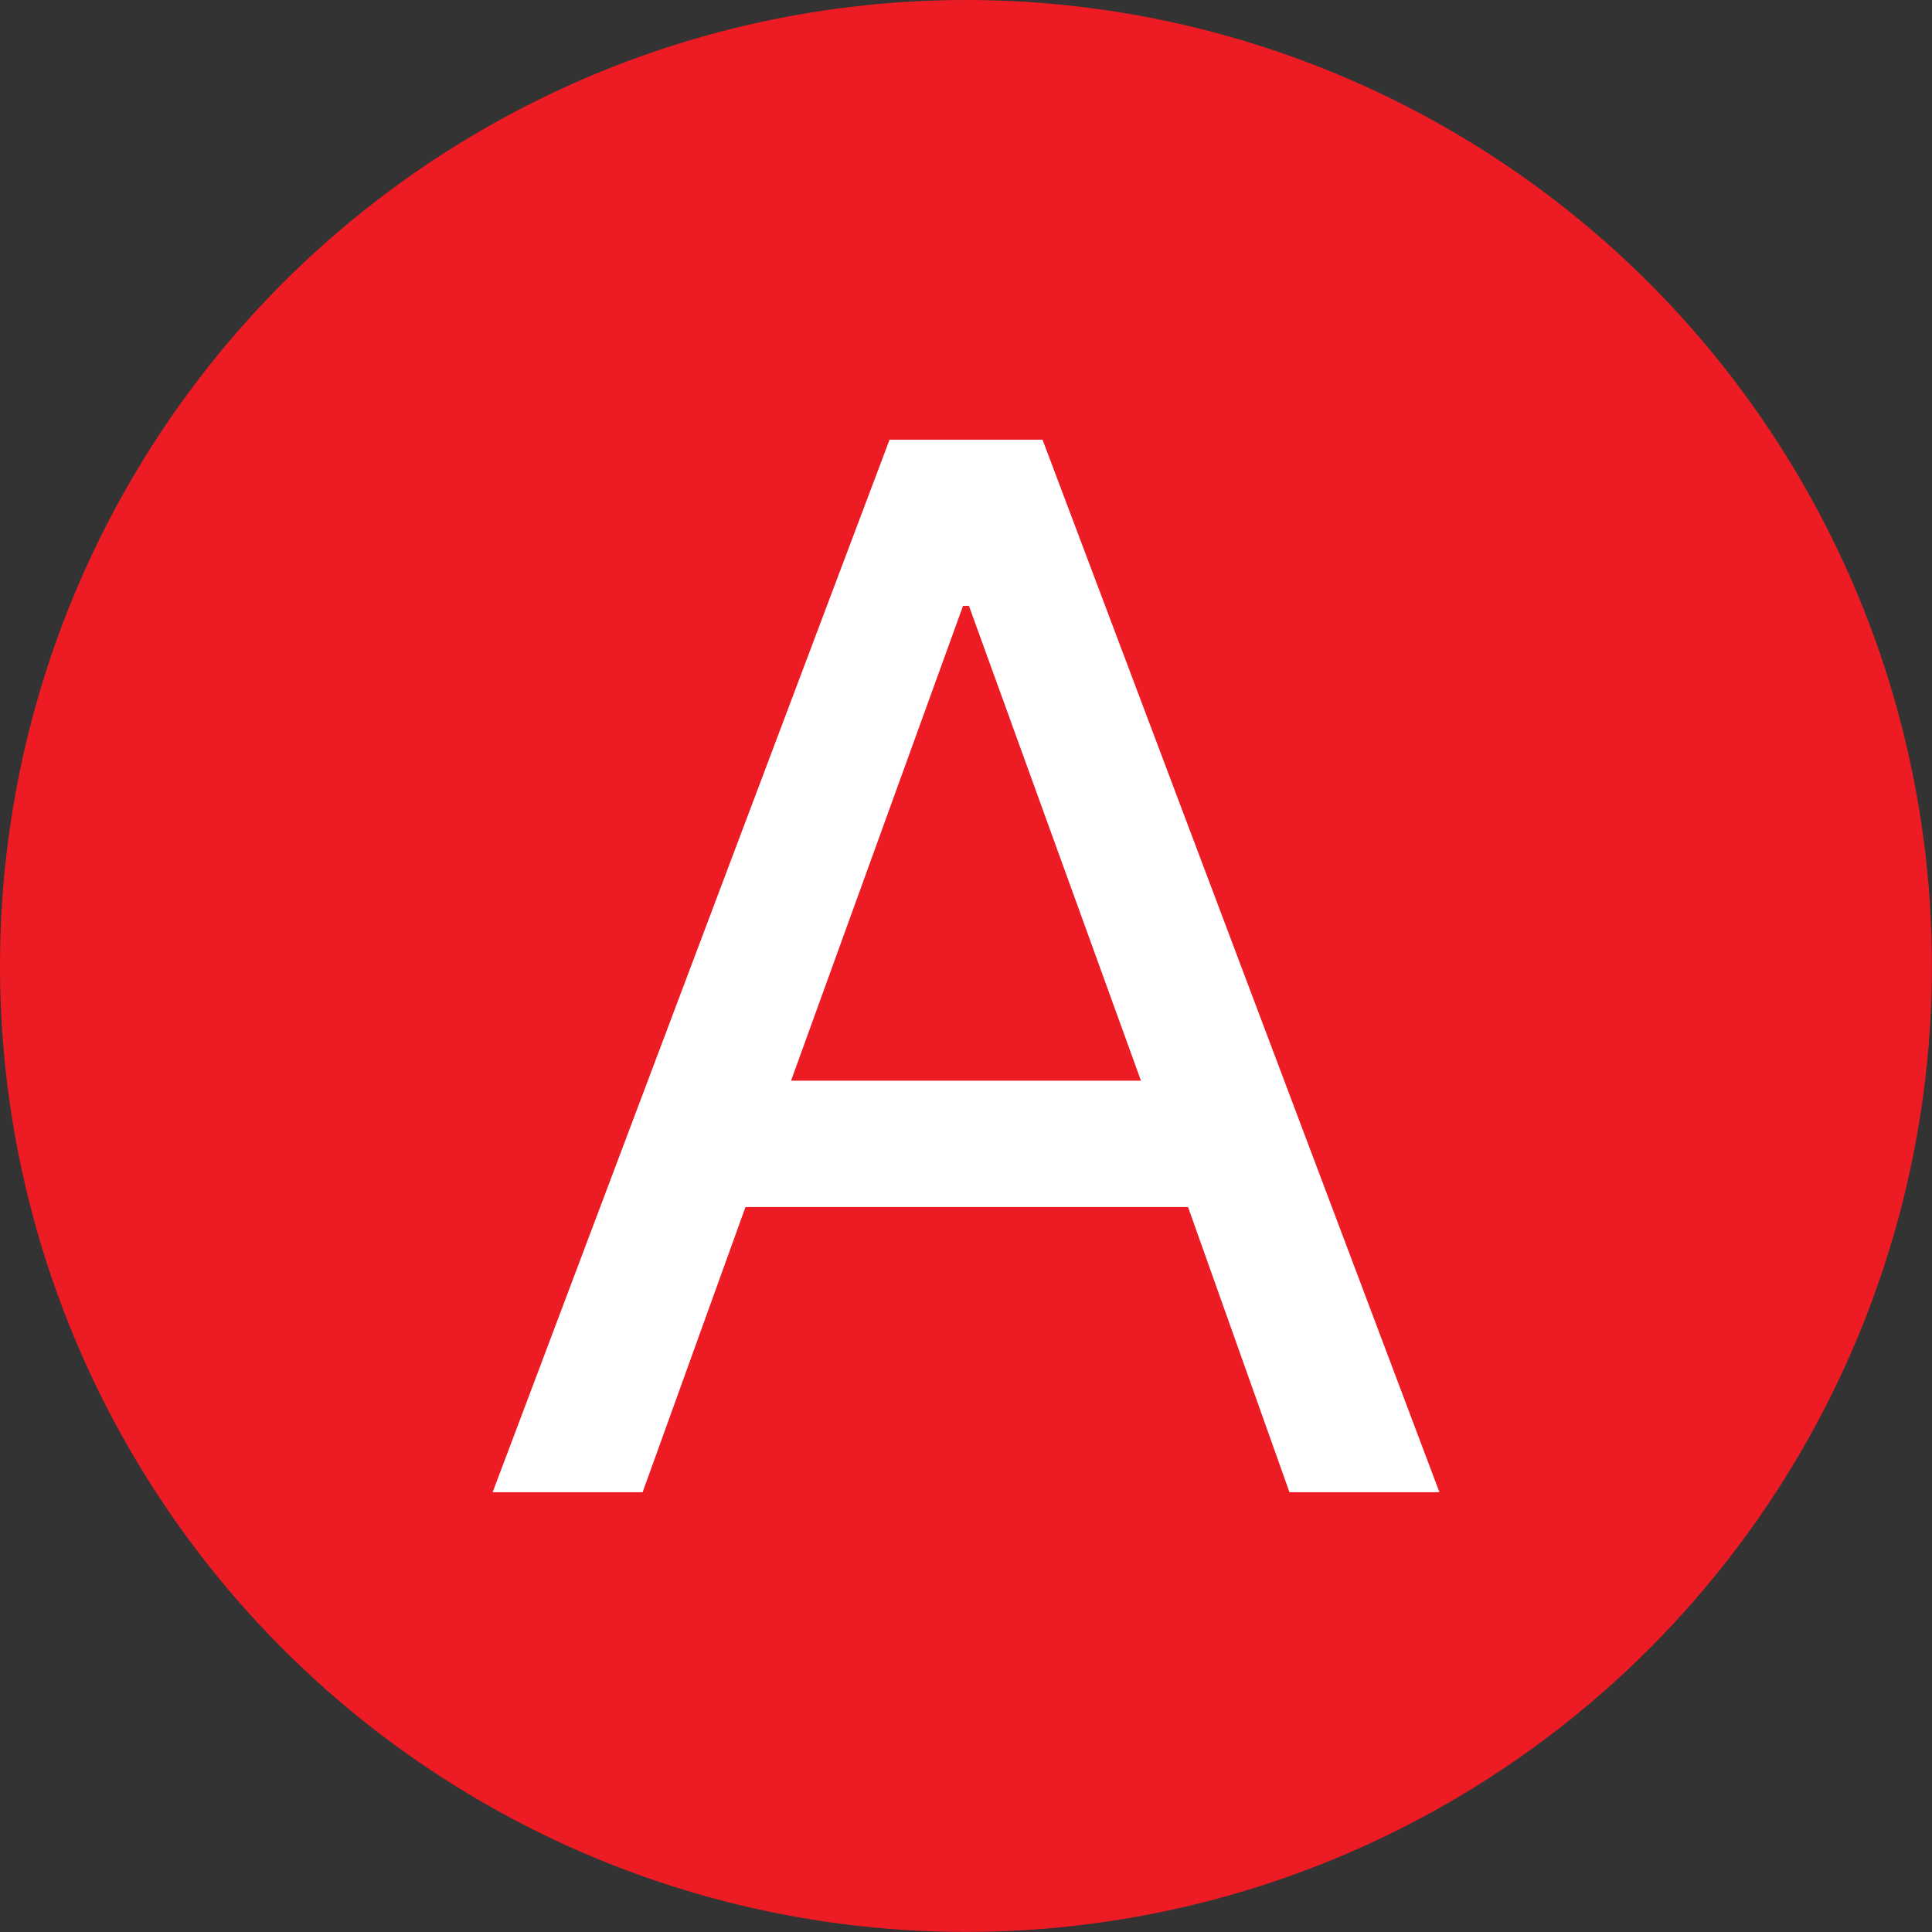
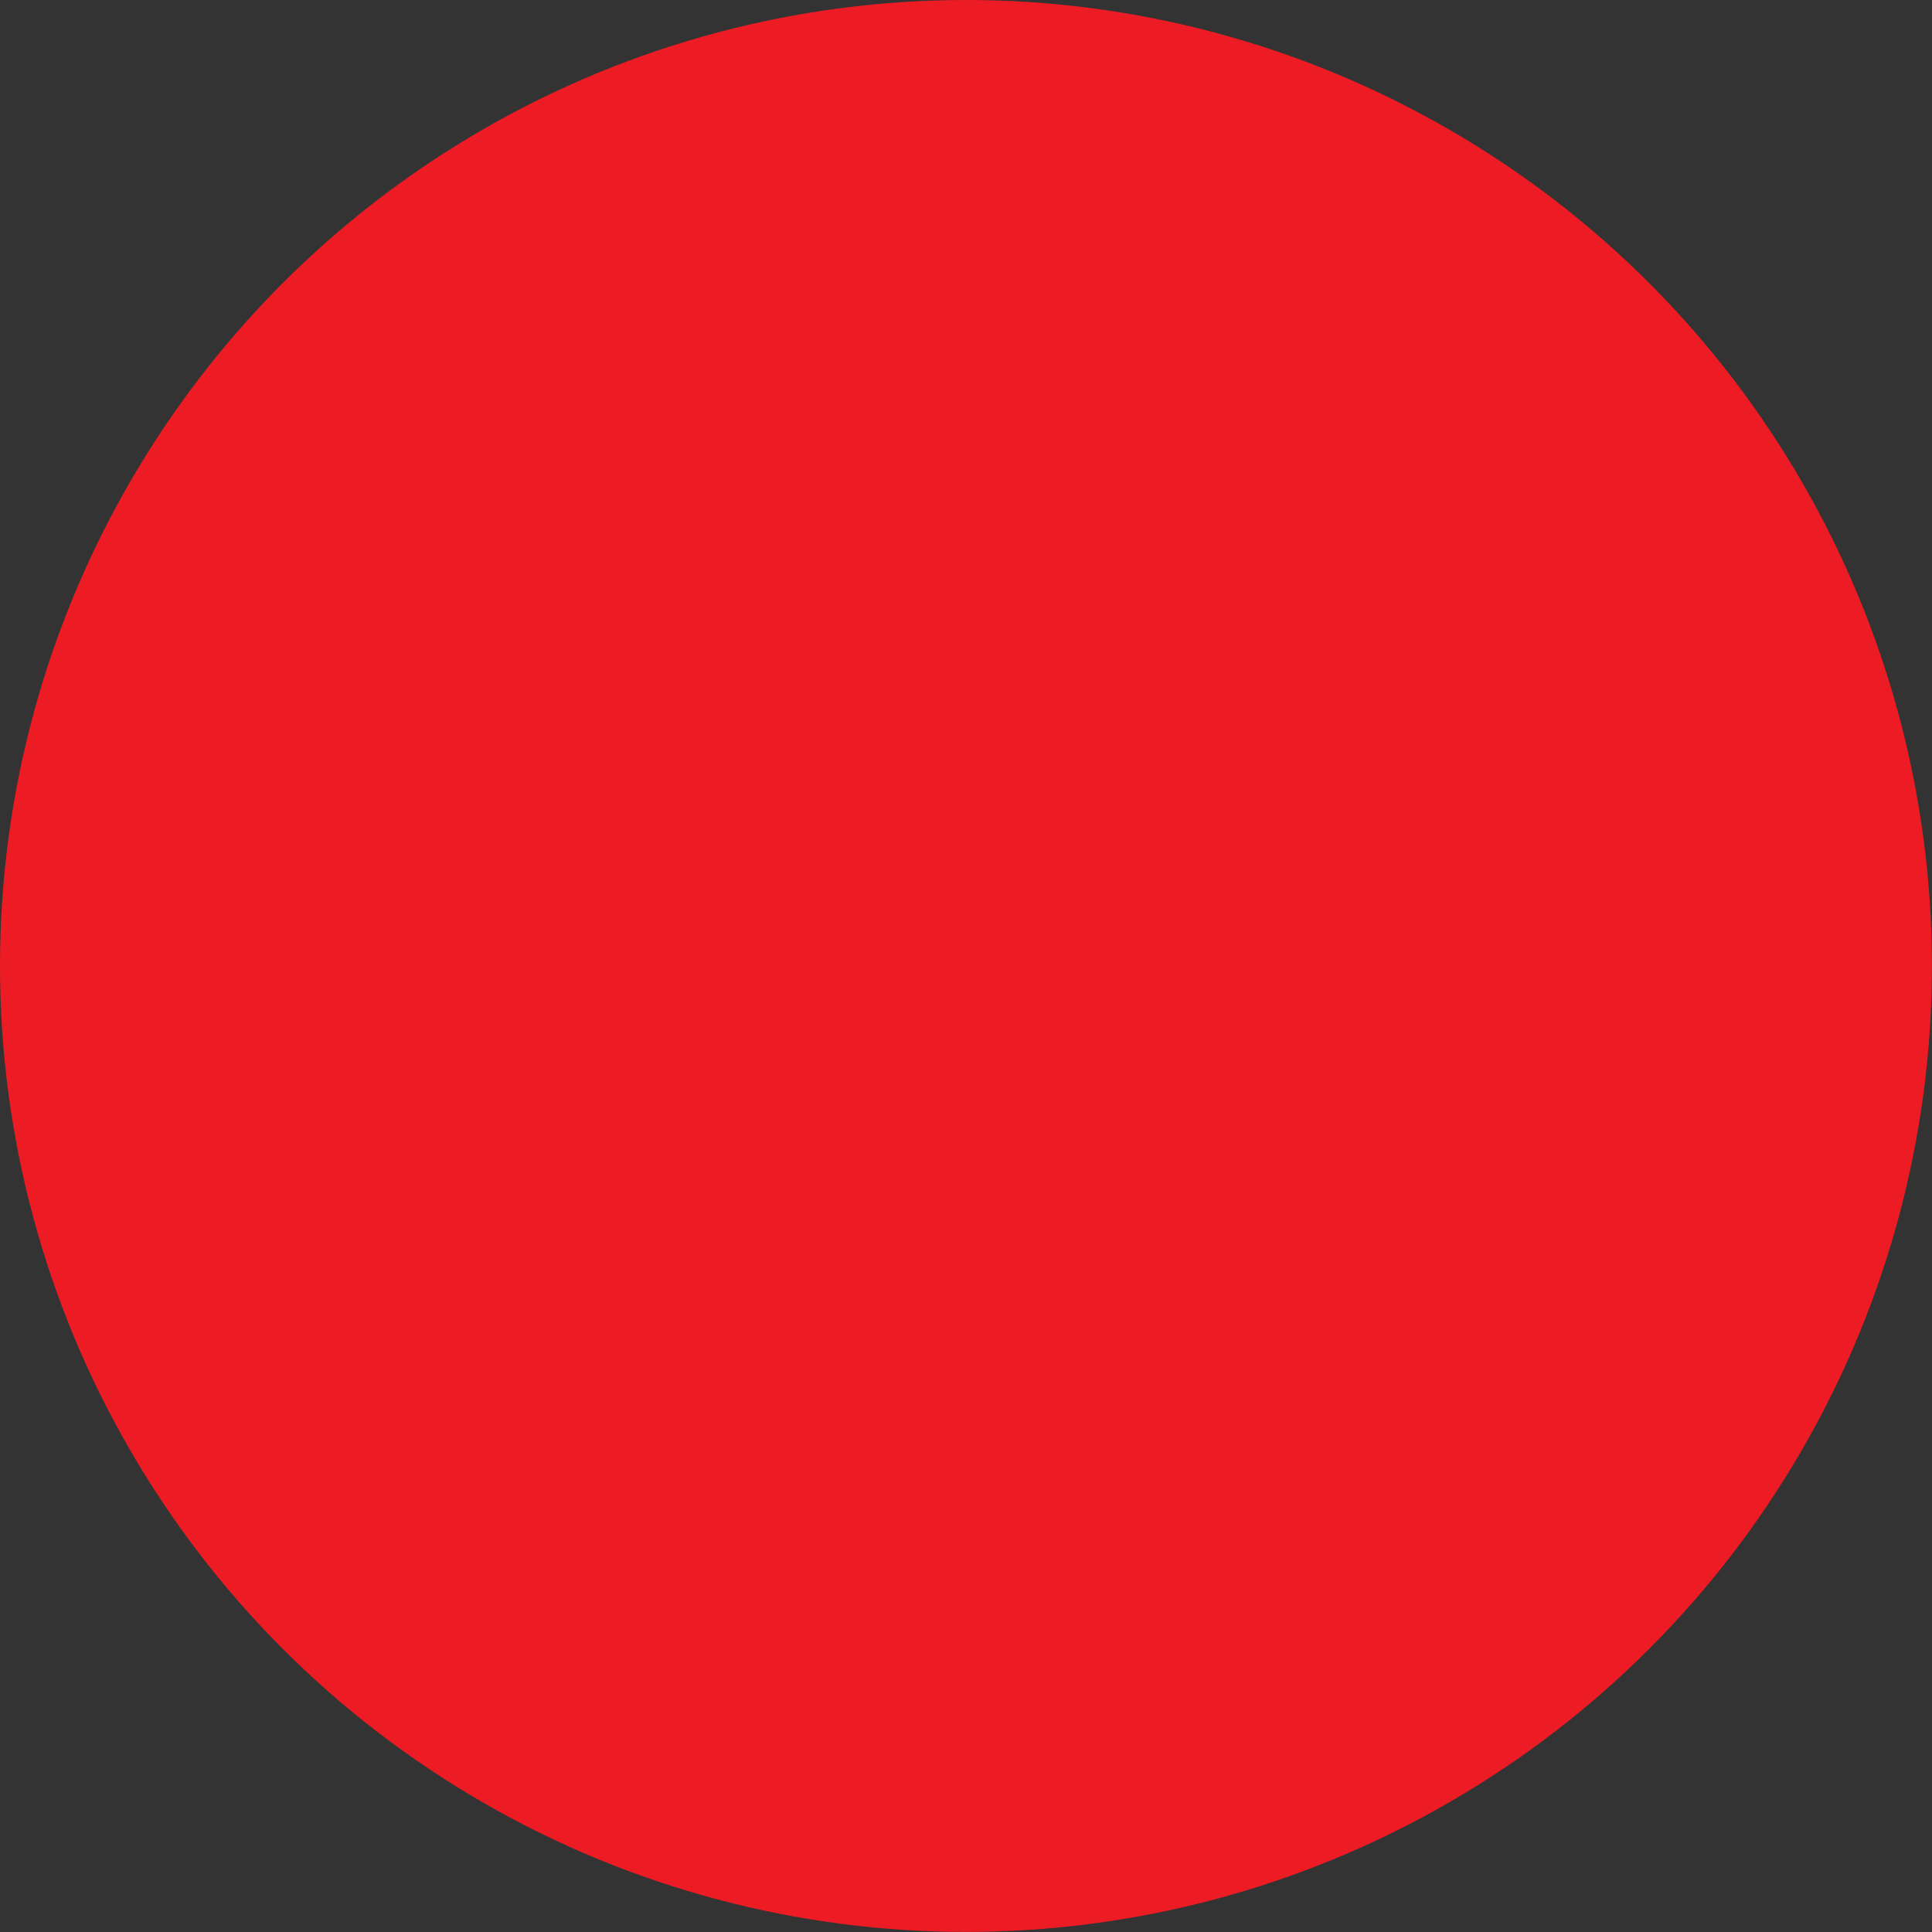
<svg xmlns="http://www.w3.org/2000/svg" id="Layer_1" version="1.1" viewBox="0 0 24.001 24.001">
  <rect x="0" y="0" width="24.001" height="24.001" fill="#333333" stroke="none" />
  <defs>
    <style>
      .st0 {
        fill: #ed1c24;
      }

      .st1 {
        fill: #fff;
      }
    </style>
  </defs>
  <circle class="st0" cx="12" cy="12" r="12" />
-   <path class="st1" d="M12.95,5.462h-1.899l-4.931,13.076h1.863l1.278-3.543h5.498l1.26,3.543h1.863l-4.931-13.076ZM9.827,13.425l2.137-5.899h.073l2.137,5.899h-4.347Z" />
</svg>